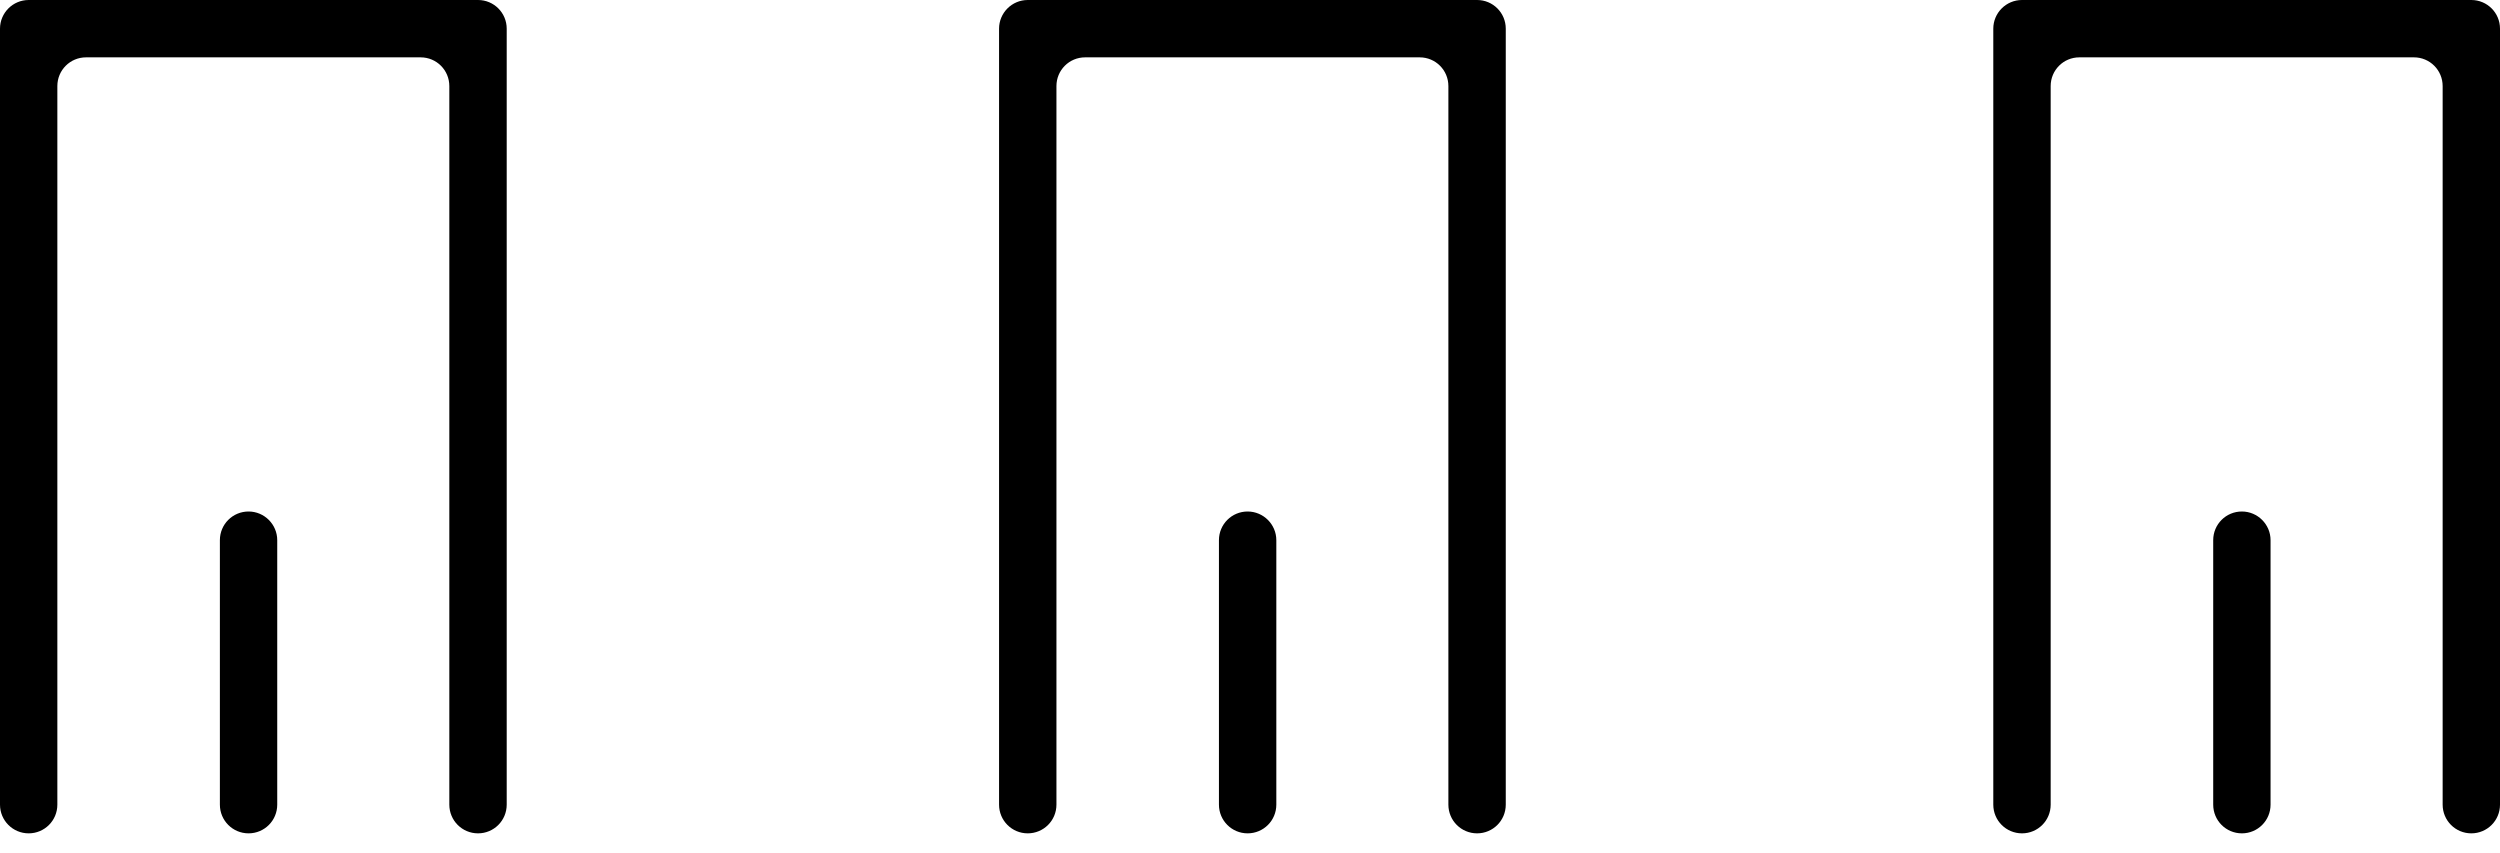
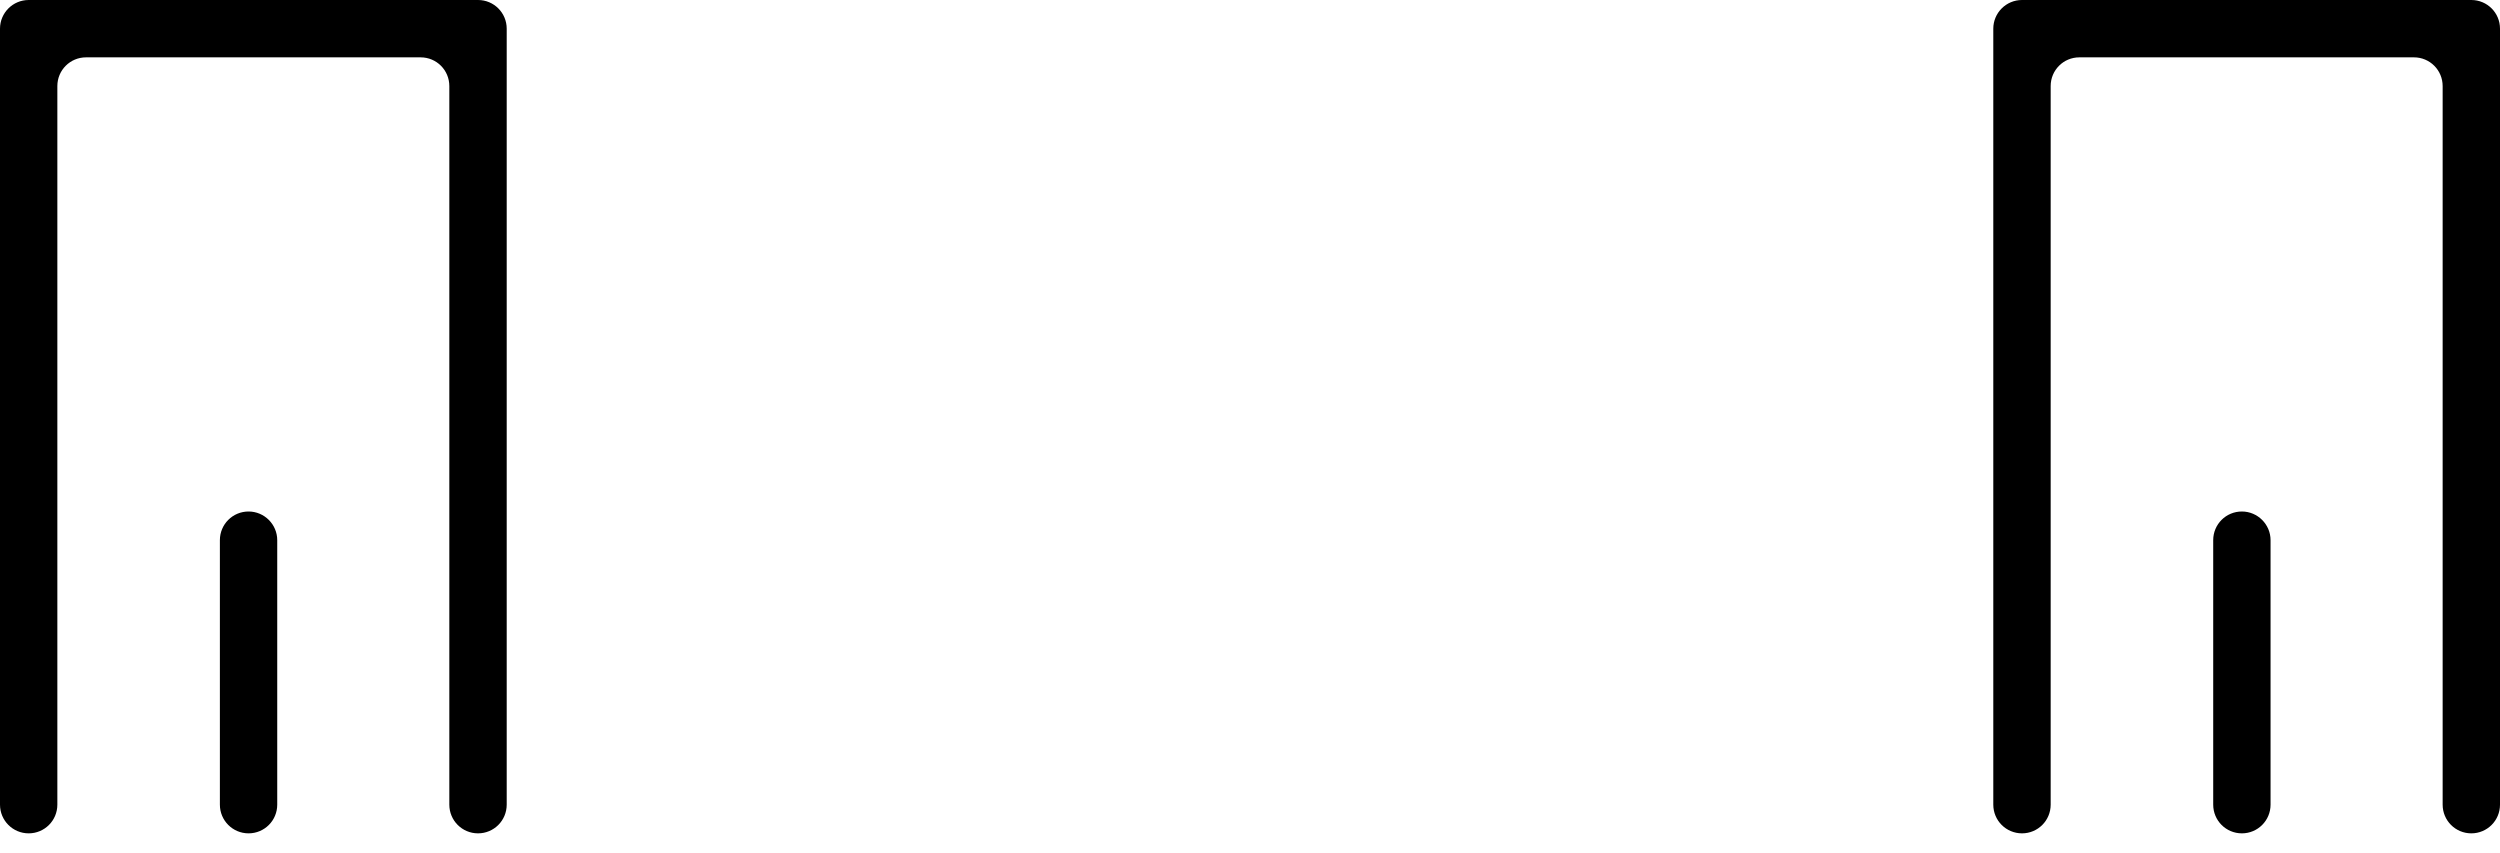
<svg xmlns="http://www.w3.org/2000/svg" width="85" height="29" viewBox="0 0 85 29" fill="none">
  <path fill-rule="evenodd" clip-rule="evenodd" d="M0.975 0H16.253C16.792 0 17.228 0.436 17.228 0.975V27.358C17.228 27.898 16.792 28.334 16.253 28.334C15.713 28.334 15.277 27.898 15.277 27.358V2.926C15.277 2.386 14.842 1.95 14.302 1.95H2.925C2.386 1.95 1.95 2.386 1.95 2.926V27.358C1.95 27.898 1.515 28.334 0.975 28.334C0.436 28.334 0 27.898 0 27.358V0.975C0 0.439 0.436 0 0.975 0ZM9.426 18.366V27.358C9.426 27.898 8.991 28.334 8.451 28.334C7.912 28.334 7.476 27.898 7.476 27.358V18.366C7.476 17.826 7.912 17.391 8.451 17.391C8.988 17.391 9.426 17.83 9.426 18.366Z" fill="black" />
-   <path fill-rule="evenodd" clip-rule="evenodd" d="M34.943 0H50.221C50.76 0 51.196 0.436 51.196 0.975V27.358C51.196 27.898 50.76 28.334 50.221 28.334C49.681 28.334 49.245 27.898 49.245 27.358V2.926C49.245 2.386 48.81 1.95 48.27 1.95H36.894C36.354 1.95 35.919 2.386 35.919 2.926V27.358C35.919 27.898 35.483 28.334 34.943 28.334C34.404 28.334 33.968 27.898 33.968 27.358V0.975C33.968 0.439 34.404 0 34.943 0ZM43.395 18.366V27.358C43.395 27.898 42.959 28.334 42.419 28.334C41.88 28.334 41.444 27.898 41.444 27.358V18.366C41.444 17.826 41.88 17.391 42.419 17.391C42.956 17.391 43.395 17.83 43.395 18.366Z" fill="black" />
  <path fill-rule="evenodd" clip-rule="evenodd" d="M68.748 0H84.025C84.564 0 85 0.436 85 0.975V27.358C85 27.898 84.564 28.334 84.025 28.334C83.485 28.334 83.05 27.898 83.05 27.358V2.926C83.05 2.386 82.614 1.95 82.075 1.95H70.698C70.158 1.95 69.723 2.386 69.723 2.926V27.358C69.723 27.898 69.287 28.334 68.748 28.334C68.208 28.334 67.772 27.898 67.772 27.358V0.975C67.772 0.439 68.208 0 68.748 0ZM77.199 18.366V27.358C77.199 27.898 76.763 28.334 76.224 28.334C75.684 28.334 75.249 27.898 75.249 27.358V18.366C75.249 17.826 75.684 17.391 76.224 17.391C76.76 17.391 77.199 17.83 77.199 18.366Z" fill="black" />
</svg>